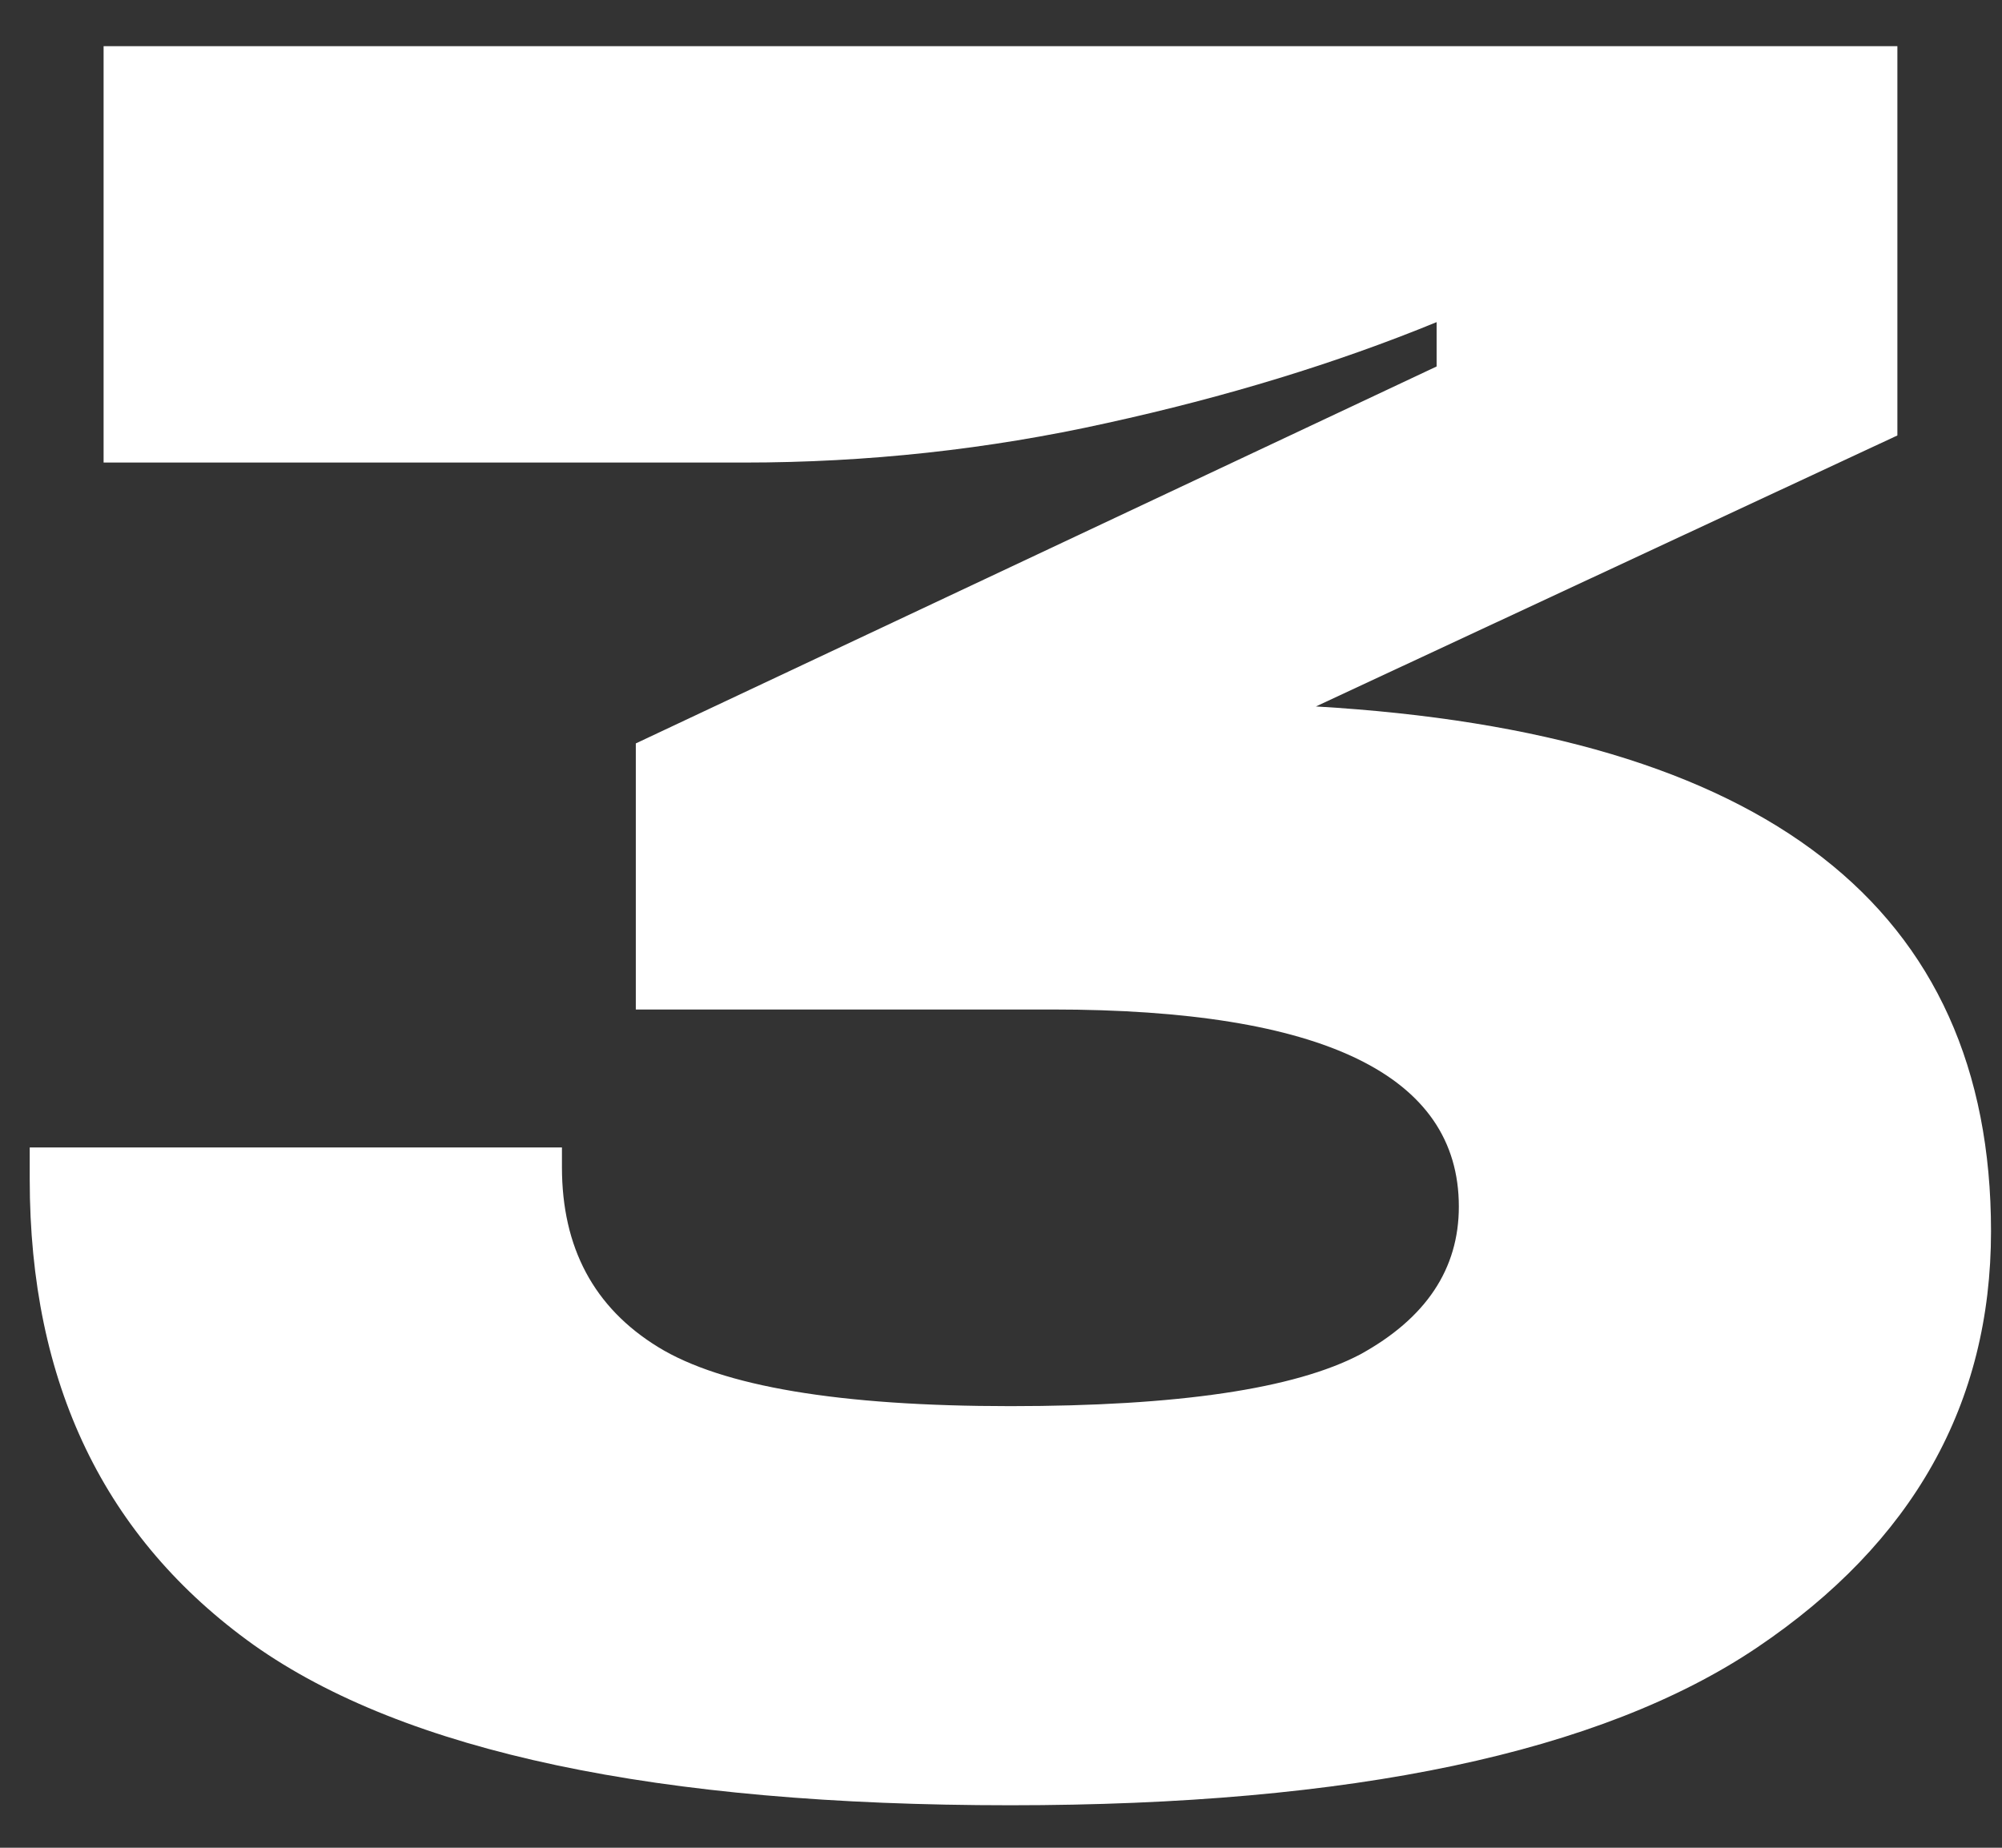
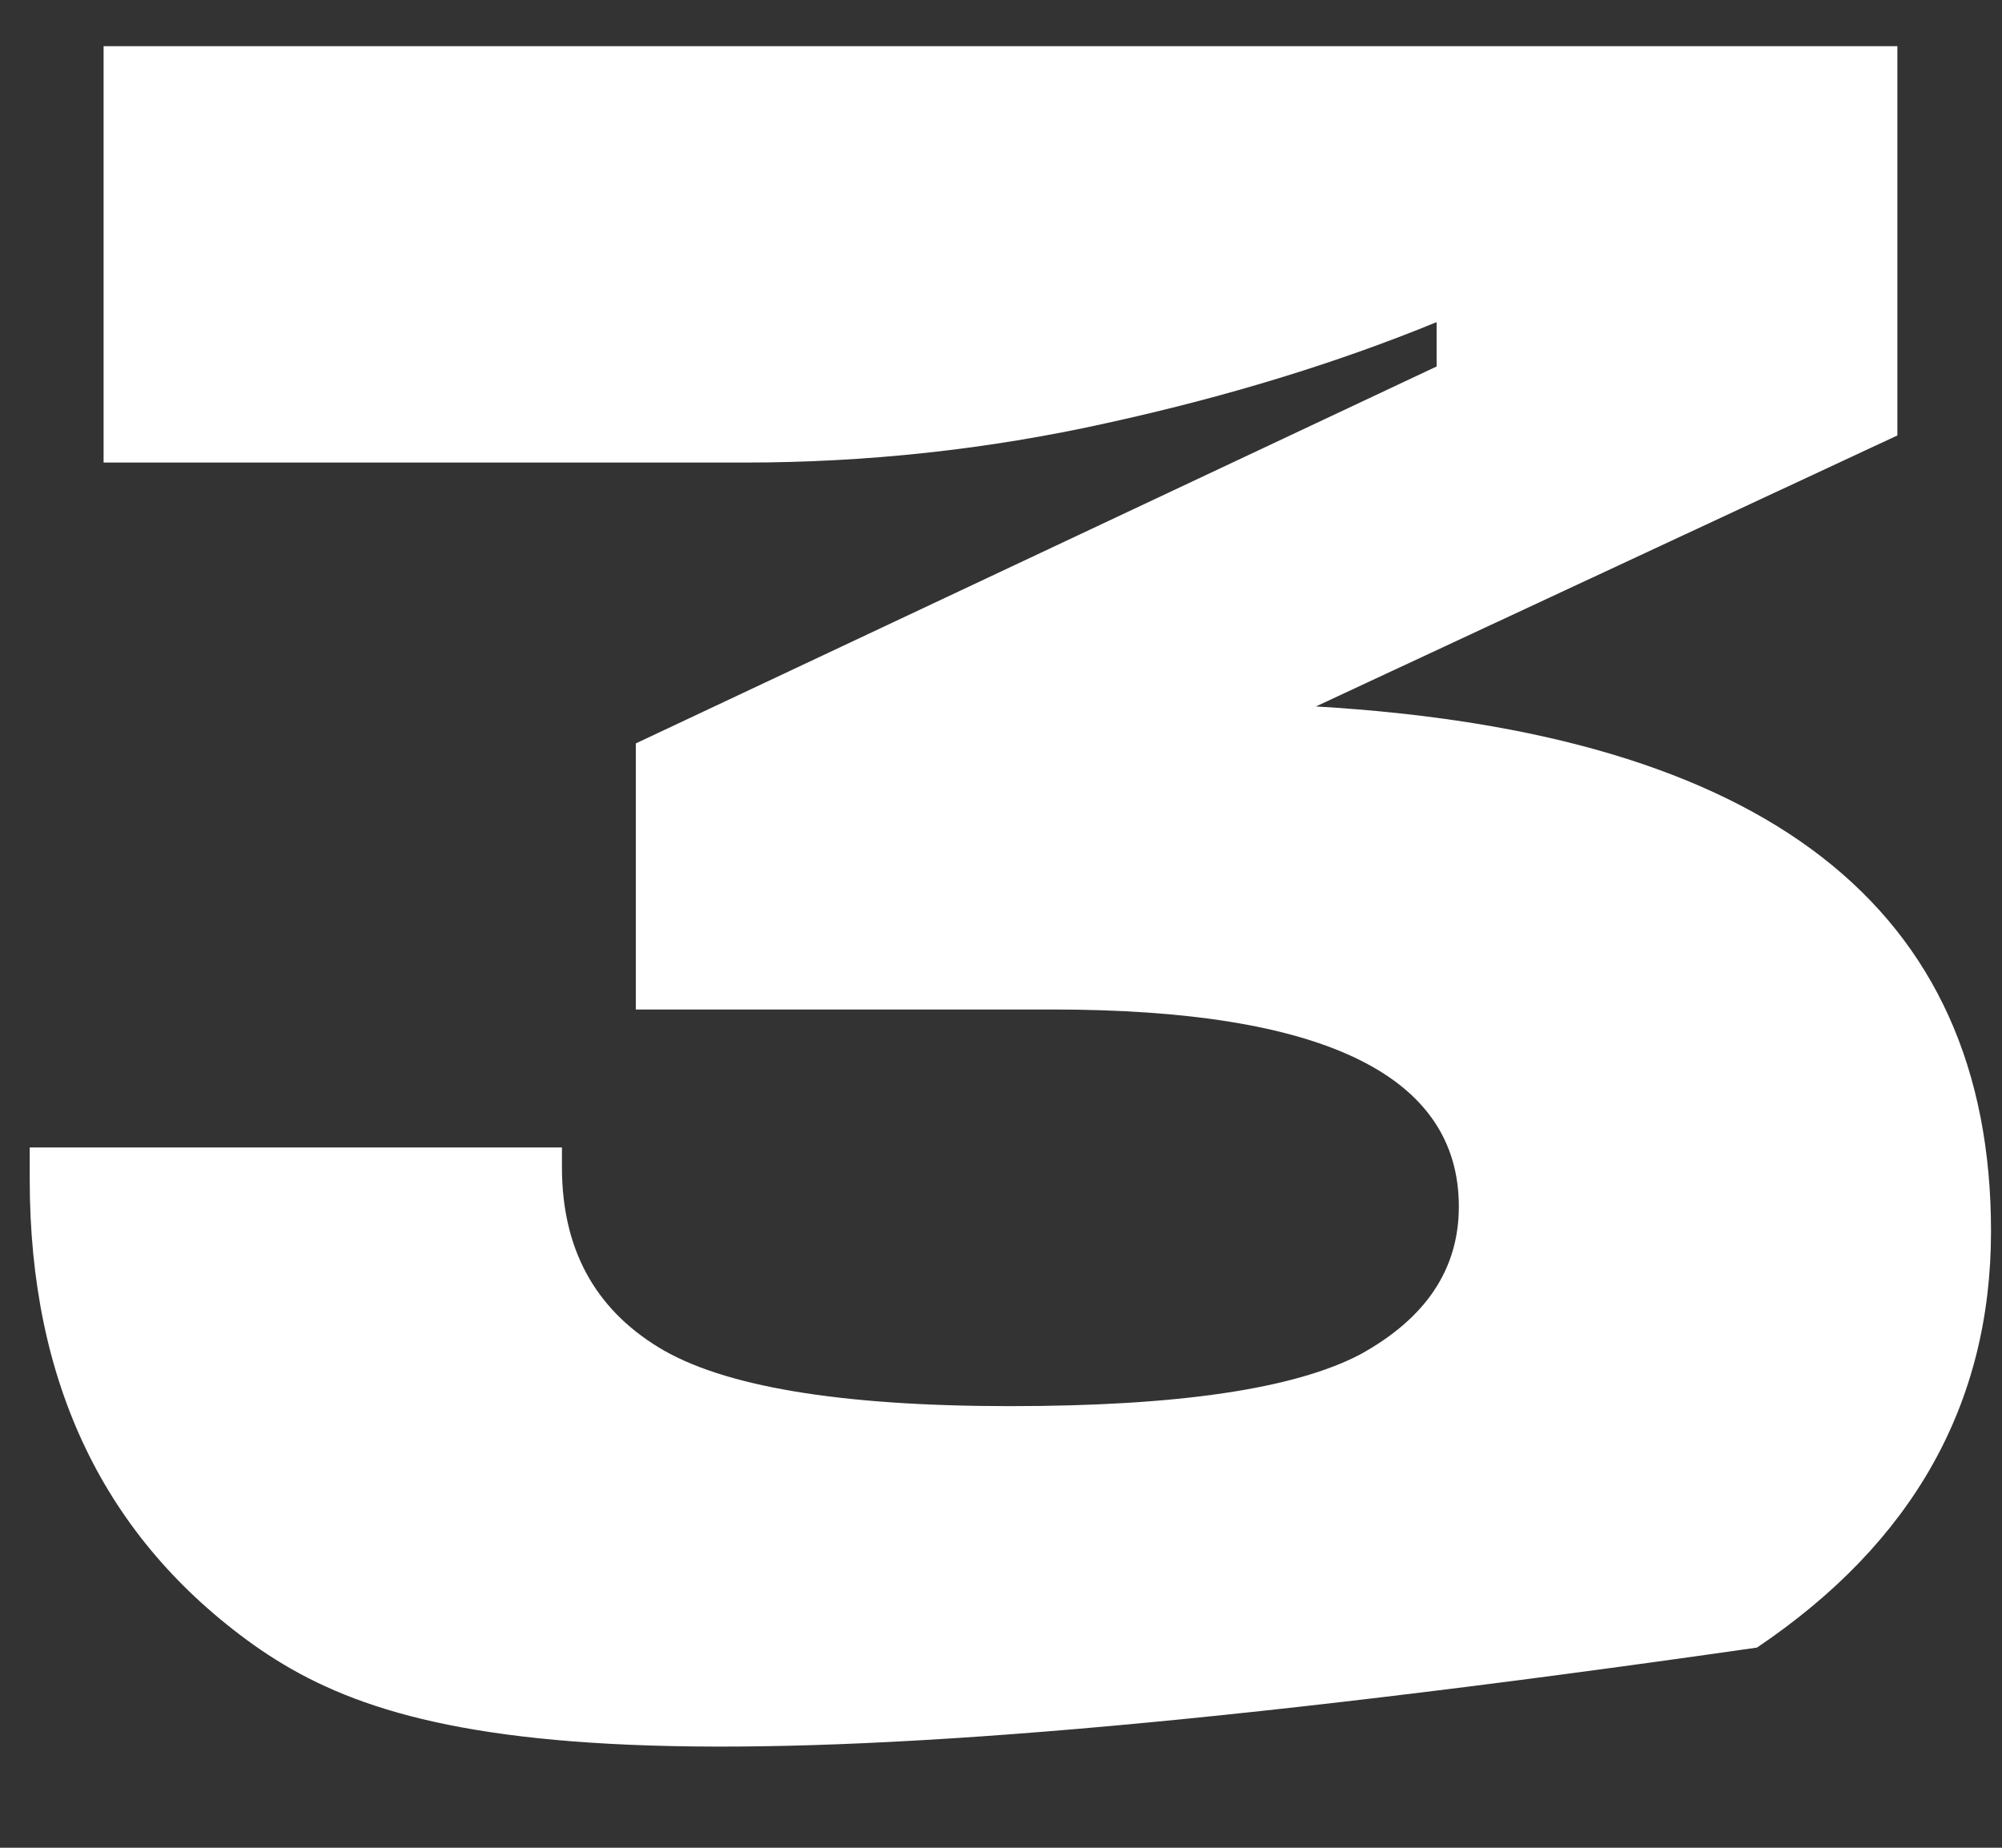
<svg xmlns="http://www.w3.org/2000/svg" width="39" height="36" viewBox="0 0 39 36" fill="none">
  <rect x="0" y="0" width="39" height="36" fill="#333333" stroke="none" />
-   <path d="M25.634 13.764C34.403 14.276 38.786 17.684 38.786 23.988C38.786 27.348 37.267 30.052 34.227 32.1C31.186 34.148 26.338 35.172 19.683 35.172C12.803 35.172 7.891 34.132 4.947 32.052C2.034 29.972 0.579 26.948 0.579 22.98V22.356H10.947V22.74C10.947 24.308 11.57 25.476 12.819 26.244C14.066 27.012 16.355 27.396 19.683 27.396C22.947 27.396 25.218 27.06 26.498 26.388C27.779 25.684 28.419 24.724 28.419 23.508C28.419 20.948 25.779 19.668 20.498 19.668H12.386V14.484L27.986 7.14V6.276C26.035 7.076 23.89 7.732 21.555 8.244C19.25 8.756 16.898 9.012 14.498 9.012H2.018V0.9H36.962V8.484L25.634 13.764Z" fill="white" />
+   <path d="M25.634 13.764C34.403 14.276 38.786 17.684 38.786 23.988C38.786 27.348 37.267 30.052 34.227 32.1C12.803 35.172 7.891 34.132 4.947 32.052C2.034 29.972 0.579 26.948 0.579 22.98V22.356H10.947V22.74C10.947 24.308 11.57 25.476 12.819 26.244C14.066 27.012 16.355 27.396 19.683 27.396C22.947 27.396 25.218 27.06 26.498 26.388C27.779 25.684 28.419 24.724 28.419 23.508C28.419 20.948 25.779 19.668 20.498 19.668H12.386V14.484L27.986 7.14V6.276C26.035 7.076 23.89 7.732 21.555 8.244C19.25 8.756 16.898 9.012 14.498 9.012H2.018V0.9H36.962V8.484L25.634 13.764Z" fill="white" />
</svg>